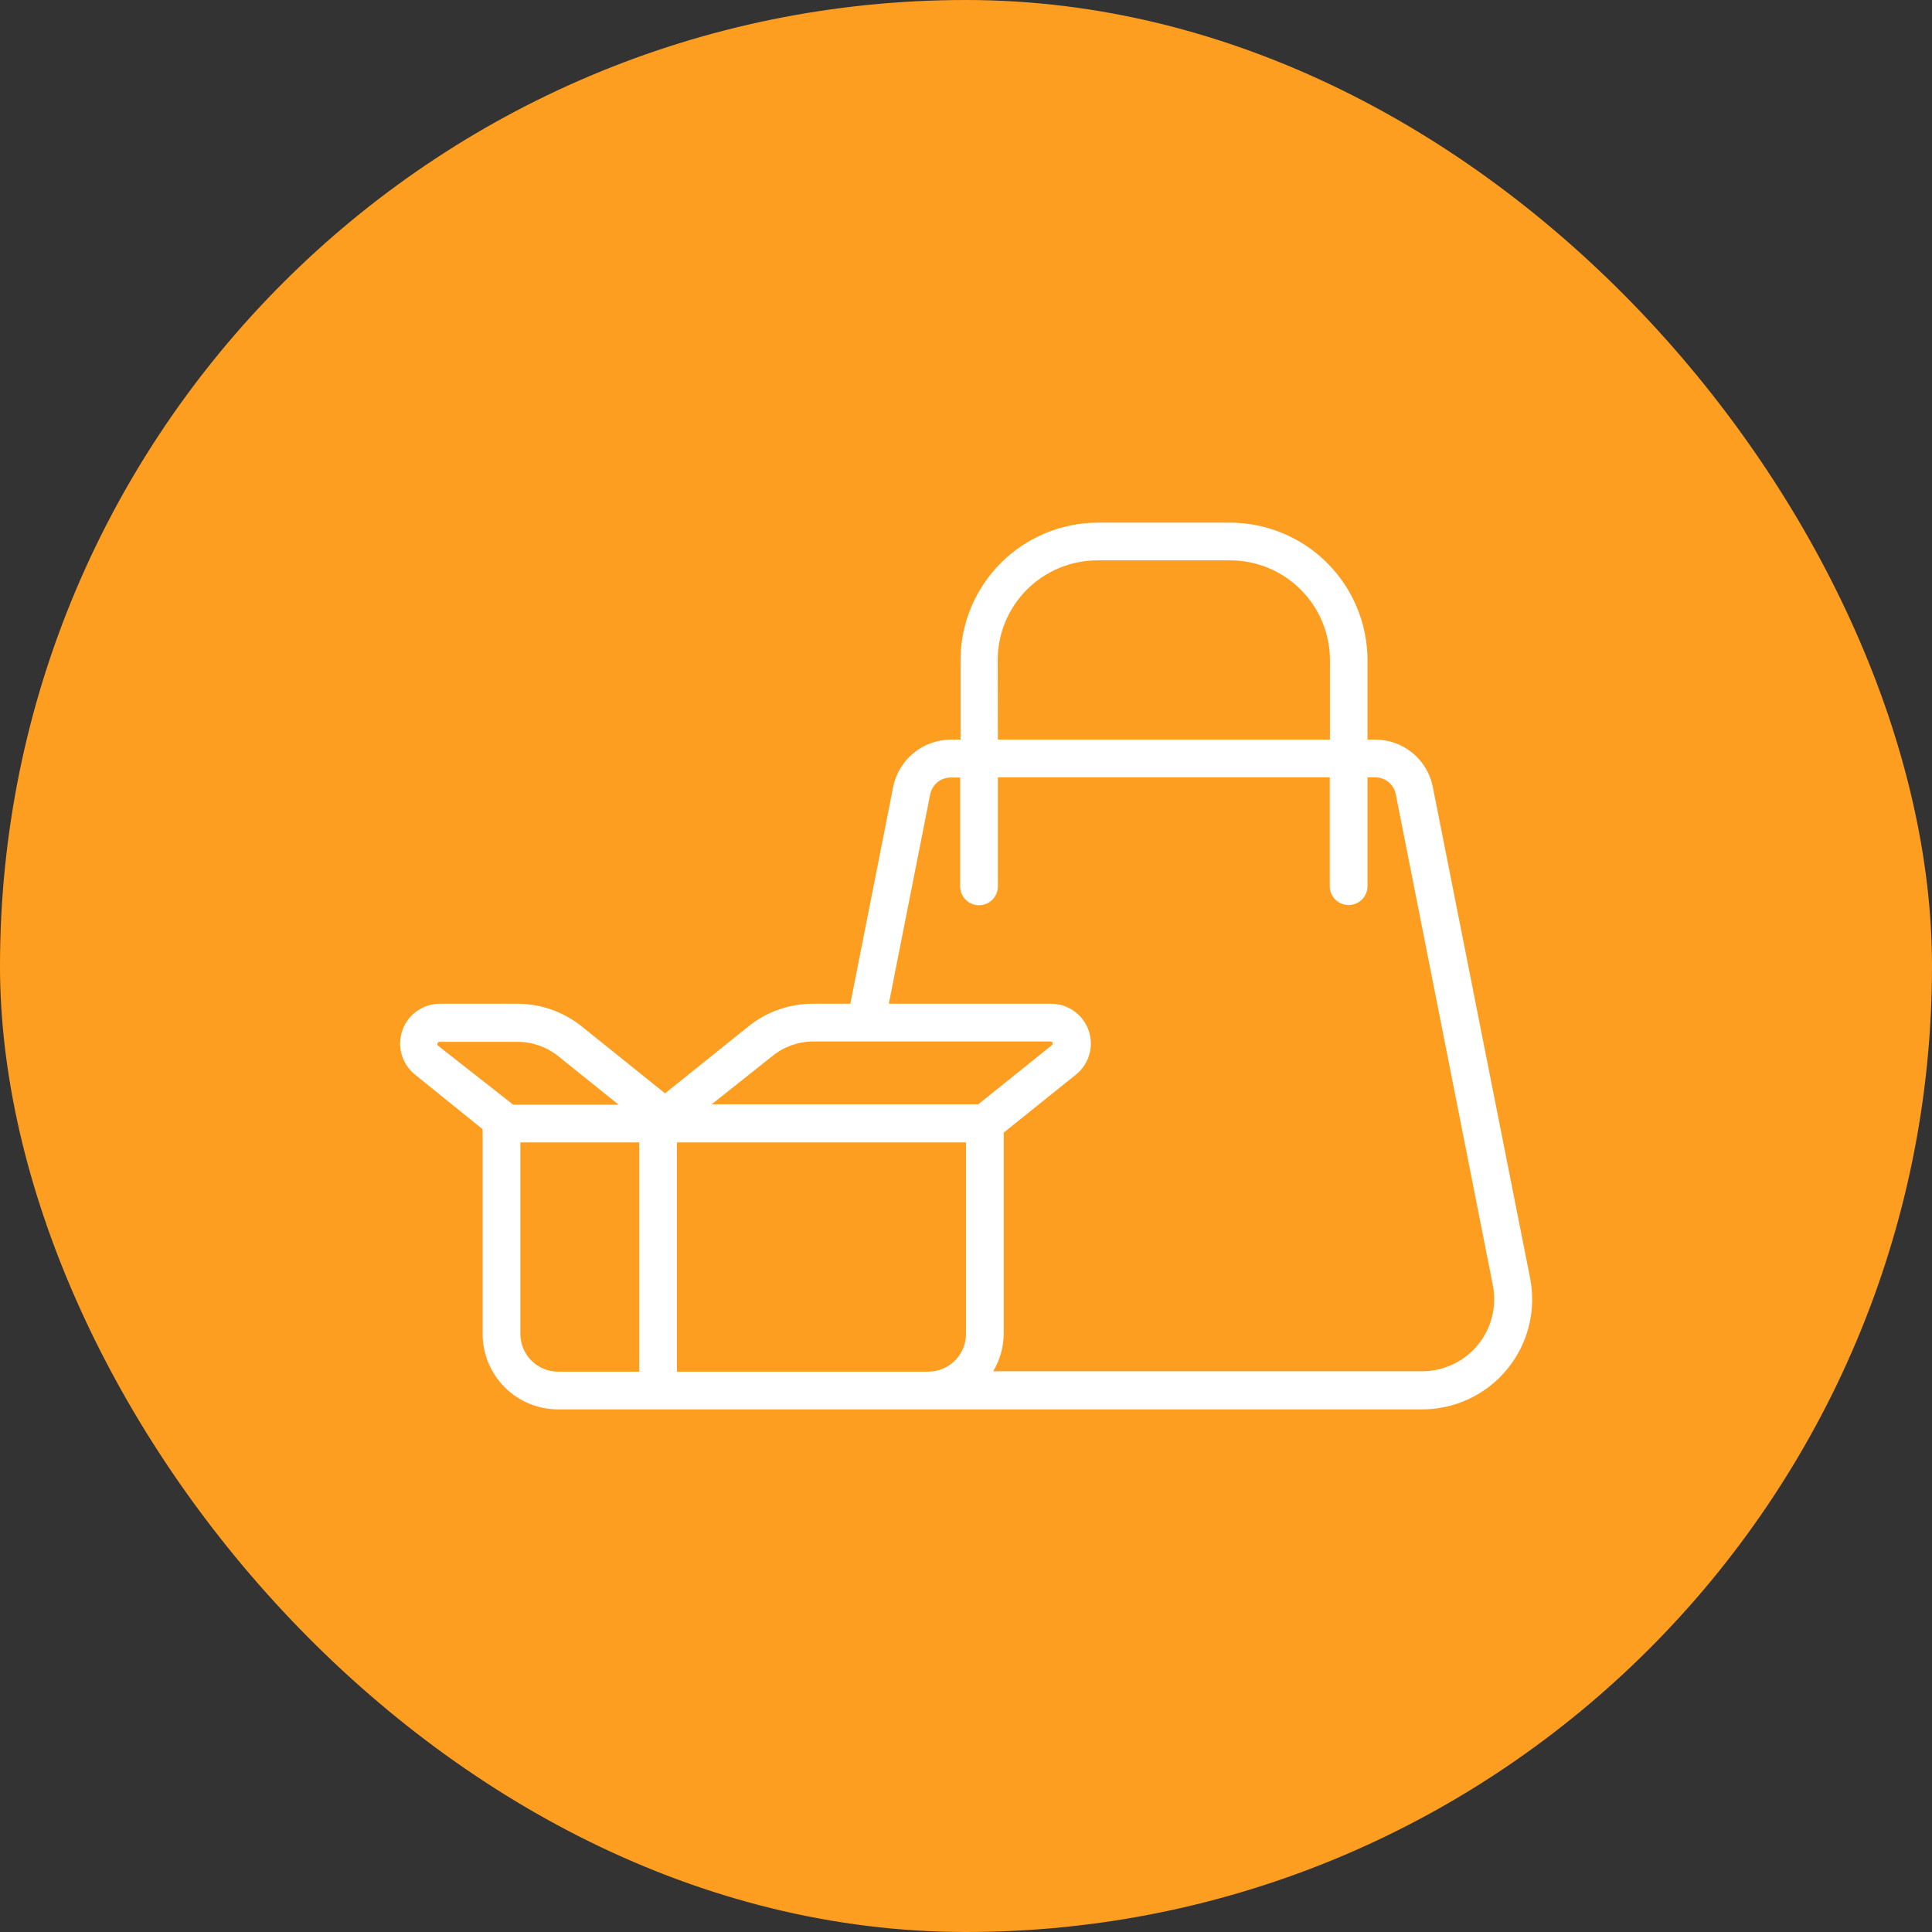
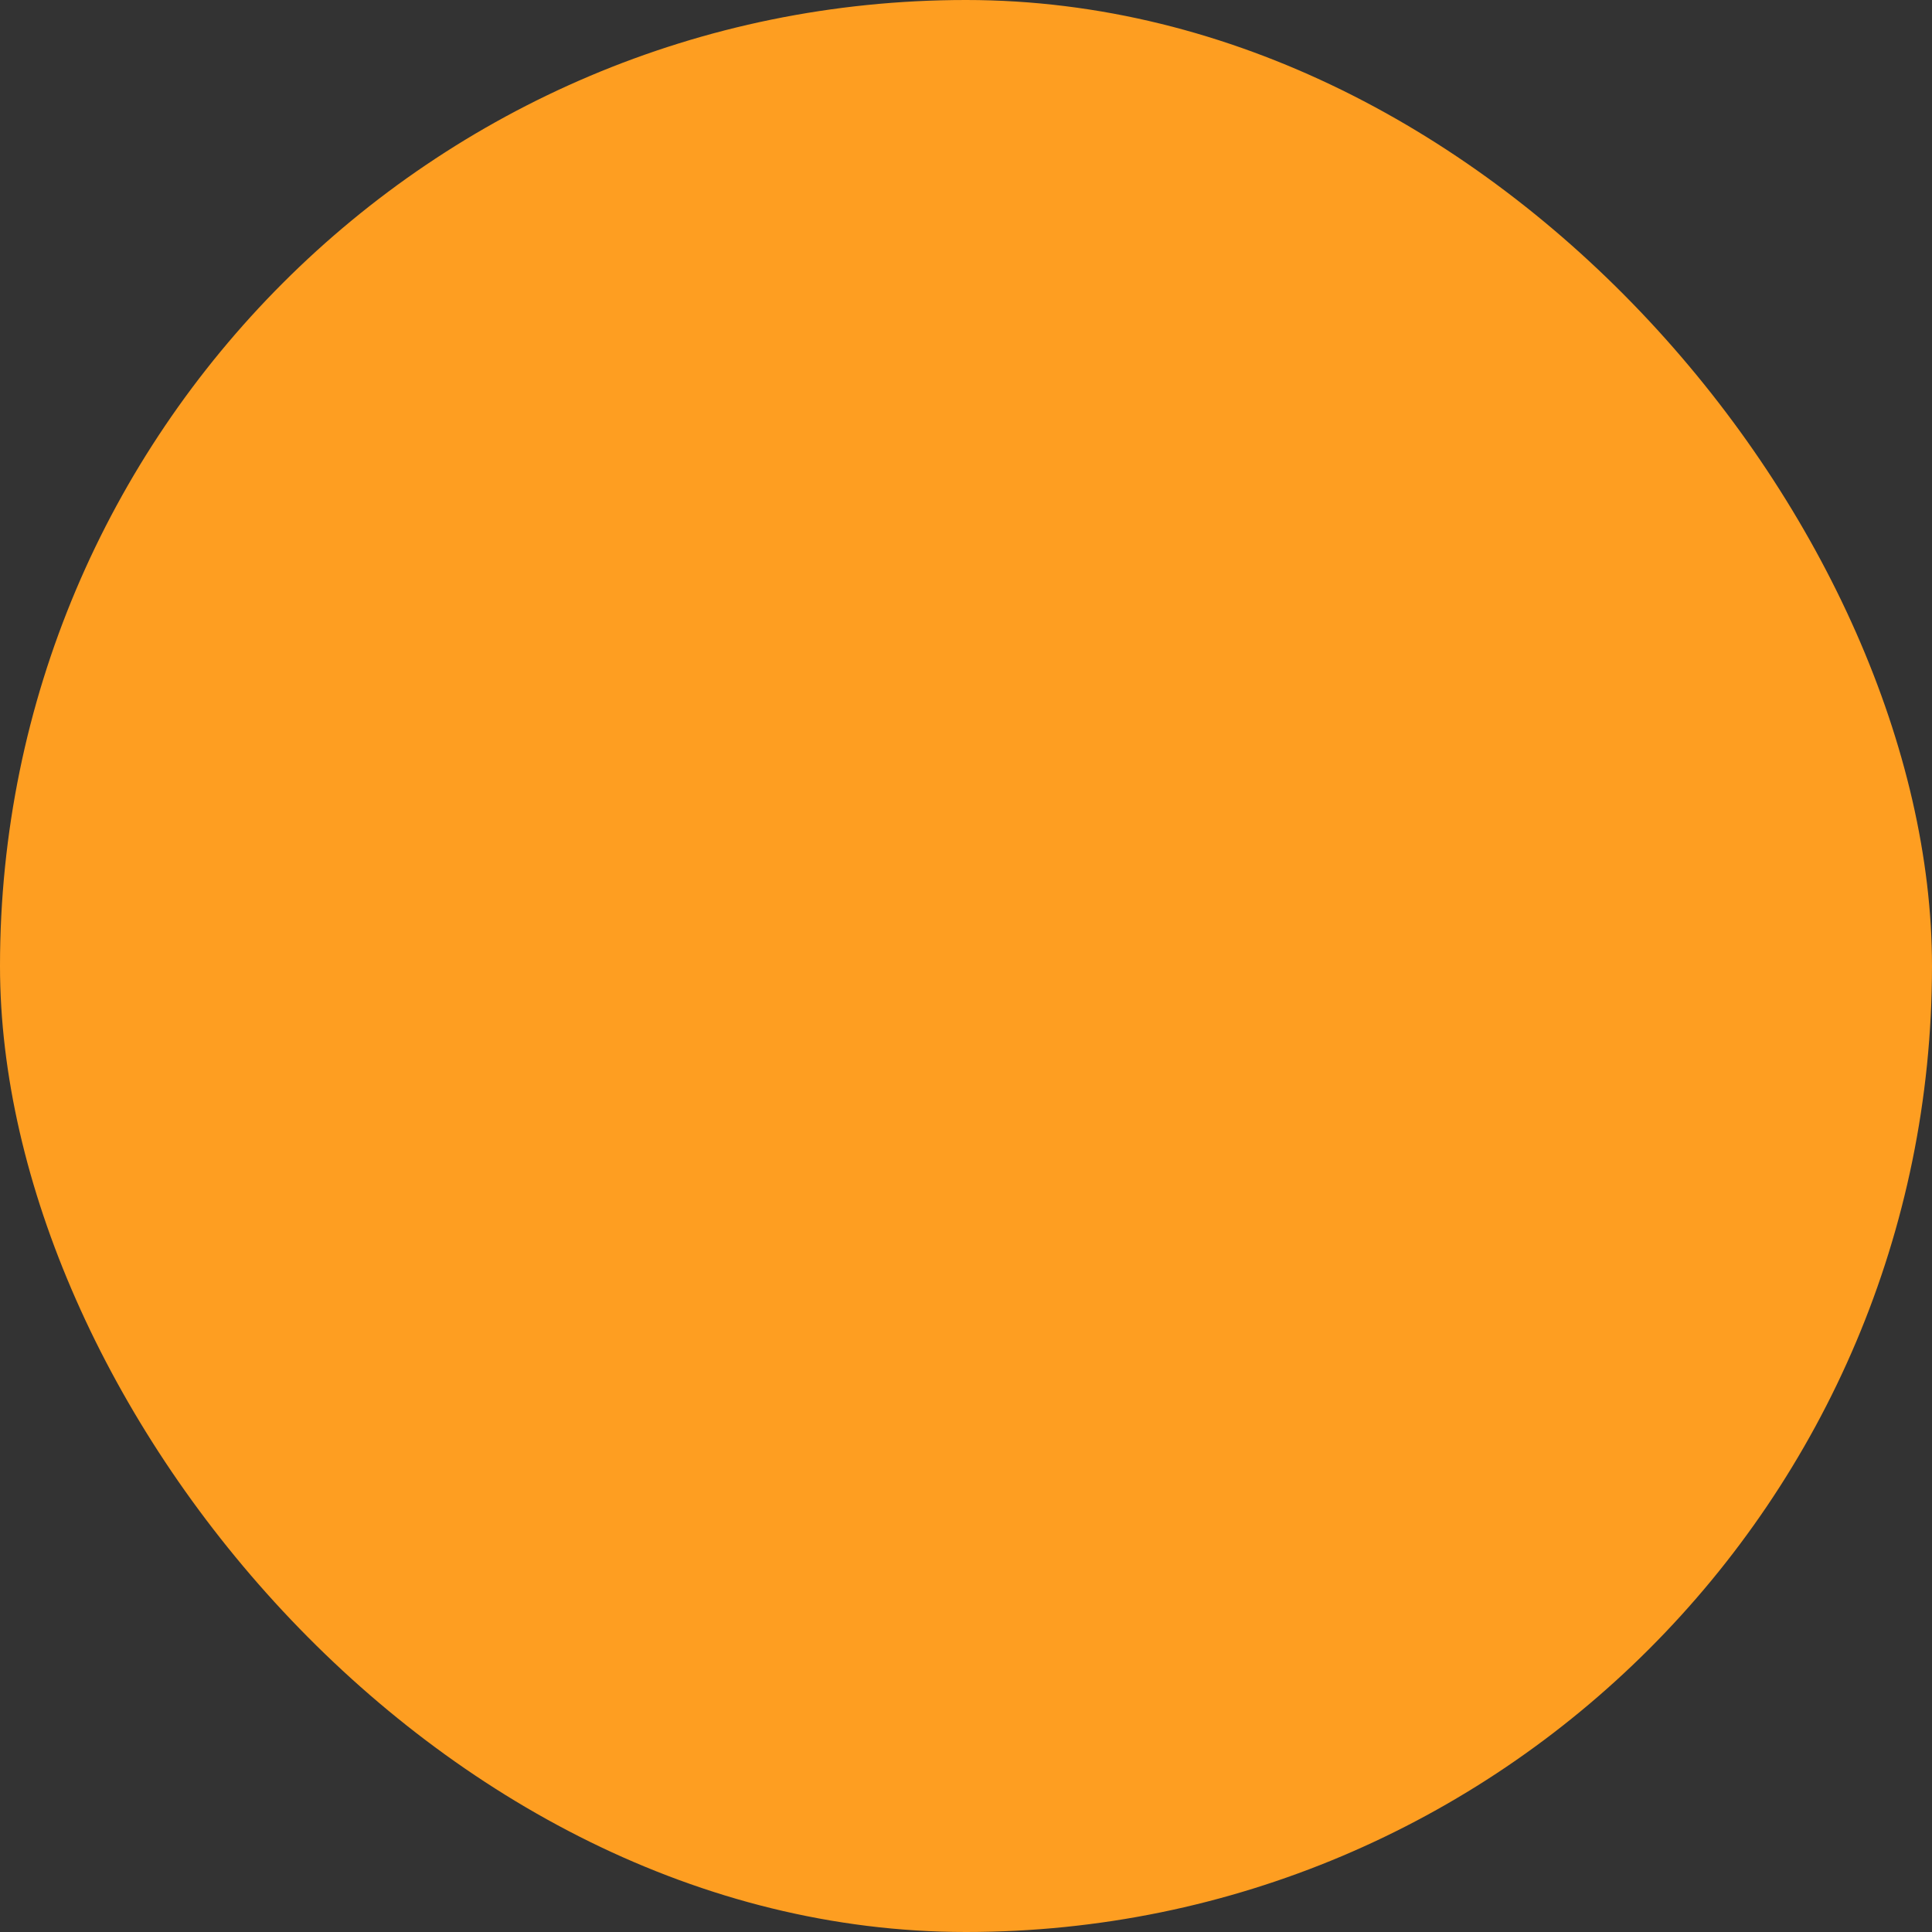
<svg xmlns="http://www.w3.org/2000/svg" width="160" height="160" viewBox="0 0 160 160" fill="none">
  <rect x="0" y="0" width="160" height="160" fill="#333333" stroke="none" />
  <rect width="160" height="160" rx="80" fill="#FE9E21" />
-   <path d="M39.969 93.516V110.469C39.969 112.126 40.627 113.716 41.799 114.888C42.971 116.06 44.561 116.719 46.219 116.719H117.765C119.118 116.721 120.454 116.422 121.676 115.843C122.899 115.264 123.977 114.421 124.833 113.373C125.689 112.326 126.3 111.101 126.624 109.788C126.947 108.475 126.975 107.106 126.703 105.781L118.656 65.156C118.436 64.055 117.84 63.063 116.972 62.351C116.103 61.639 115.014 61.25 113.89 61.25H113.25V54.672C113.246 51.655 112.047 48.762 109.915 46.627C107.783 44.493 104.892 43.289 101.875 43.281H90.937C87.918 43.285 85.023 44.487 82.887 46.622C80.752 48.757 79.551 51.652 79.547 54.672V61.25H78.75C77.623 61.253 76.532 61.645 75.661 62.359C74.79 63.074 74.192 64.067 73.969 65.172L70.422 83.125H67.297C65.364 83.128 63.49 83.789 61.984 85L55.078 90.547L48.172 85C46.669 83.795 44.802 83.134 42.875 83.125H36.422C35.741 83.127 35.078 83.34 34.523 83.735C33.969 84.129 33.55 84.685 33.324 85.327C33.098 85.969 33.076 86.665 33.261 87.32C33.447 87.975 33.83 88.556 34.359 88.985L39.969 93.516ZM43.094 110.469V94.61H52.937V113.594H46.219C45.39 113.594 44.595 113.265 44.009 112.678C43.423 112.092 43.094 111.298 43.094 110.469ZM56.062 94.61H80V110.469C80 111.298 79.671 112.092 79.085 112.678C78.499 113.265 77.704 113.594 76.875 113.594H56.062V94.61ZM82.625 54.672C82.625 53.583 82.84 52.504 83.259 51.498C83.677 50.492 84.29 49.579 85.062 48.81C85.835 48.042 86.752 47.434 87.76 47.022C88.768 46.609 89.848 46.4 90.937 46.406H101.875C104.067 46.406 106.17 47.277 107.72 48.827C109.27 50.377 110.14 52.48 110.14 54.672V61.25H82.64L82.625 54.672ZM77.031 65.797C77.108 65.398 77.322 65.04 77.636 64.783C77.95 64.526 78.344 64.387 78.75 64.391H79.515V73.406C79.515 73.821 79.68 74.218 79.973 74.511C80.266 74.804 80.664 74.969 81.078 74.969C81.492 74.969 81.89 74.804 82.183 74.511C82.476 74.218 82.64 73.821 82.64 73.406V64.375H110.125V73.391C110.125 73.805 110.29 74.203 110.582 74.495C110.876 74.788 111.273 74.953 111.687 74.953C112.102 74.953 112.499 74.788 112.792 74.495C113.085 74.203 113.25 73.805 113.25 73.391V64.375H113.89C114.294 64.375 114.684 64.515 114.995 64.772C115.306 65.029 115.517 65.385 115.594 65.781L123.625 106.406C123.801 107.274 123.782 108.17 123.569 109.029C123.356 109.889 122.955 110.69 122.394 111.375C121.833 112.06 121.127 112.612 120.326 112.99C119.525 113.368 118.651 113.564 117.765 113.562H82.25C82.818 112.619 83.12 111.539 83.125 110.438V93.797L89.078 89.016C89.62 88.591 90.014 88.007 90.207 87.347C90.4 86.686 90.382 85.982 90.154 85.332C89.927 84.683 89.502 84.121 88.939 83.725C88.376 83.329 87.704 83.119 87.015 83.125H73.609L77.031 65.797ZM63.953 87.469C64.901 86.691 66.086 86.261 67.312 86.25H87.015C87.049 86.252 87.082 86.263 87.109 86.283C87.136 86.303 87.157 86.33 87.168 86.362C87.18 86.394 87.182 86.428 87.174 86.461C87.167 86.494 87.15 86.524 87.125 86.547L81.015 91.453H58.937L63.953 87.469ZM36.25 86.391C36.257 86.356 36.278 86.326 36.307 86.305C36.336 86.285 36.371 86.277 36.406 86.281H42.875C44.097 86.284 45.282 86.703 46.234 87.469L51.234 91.485H42.5L36.25 86.578C36.227 86.552 36.214 86.519 36.214 86.485C36.214 86.45 36.227 86.416 36.25 86.391Z" fill="white" />
</svg>